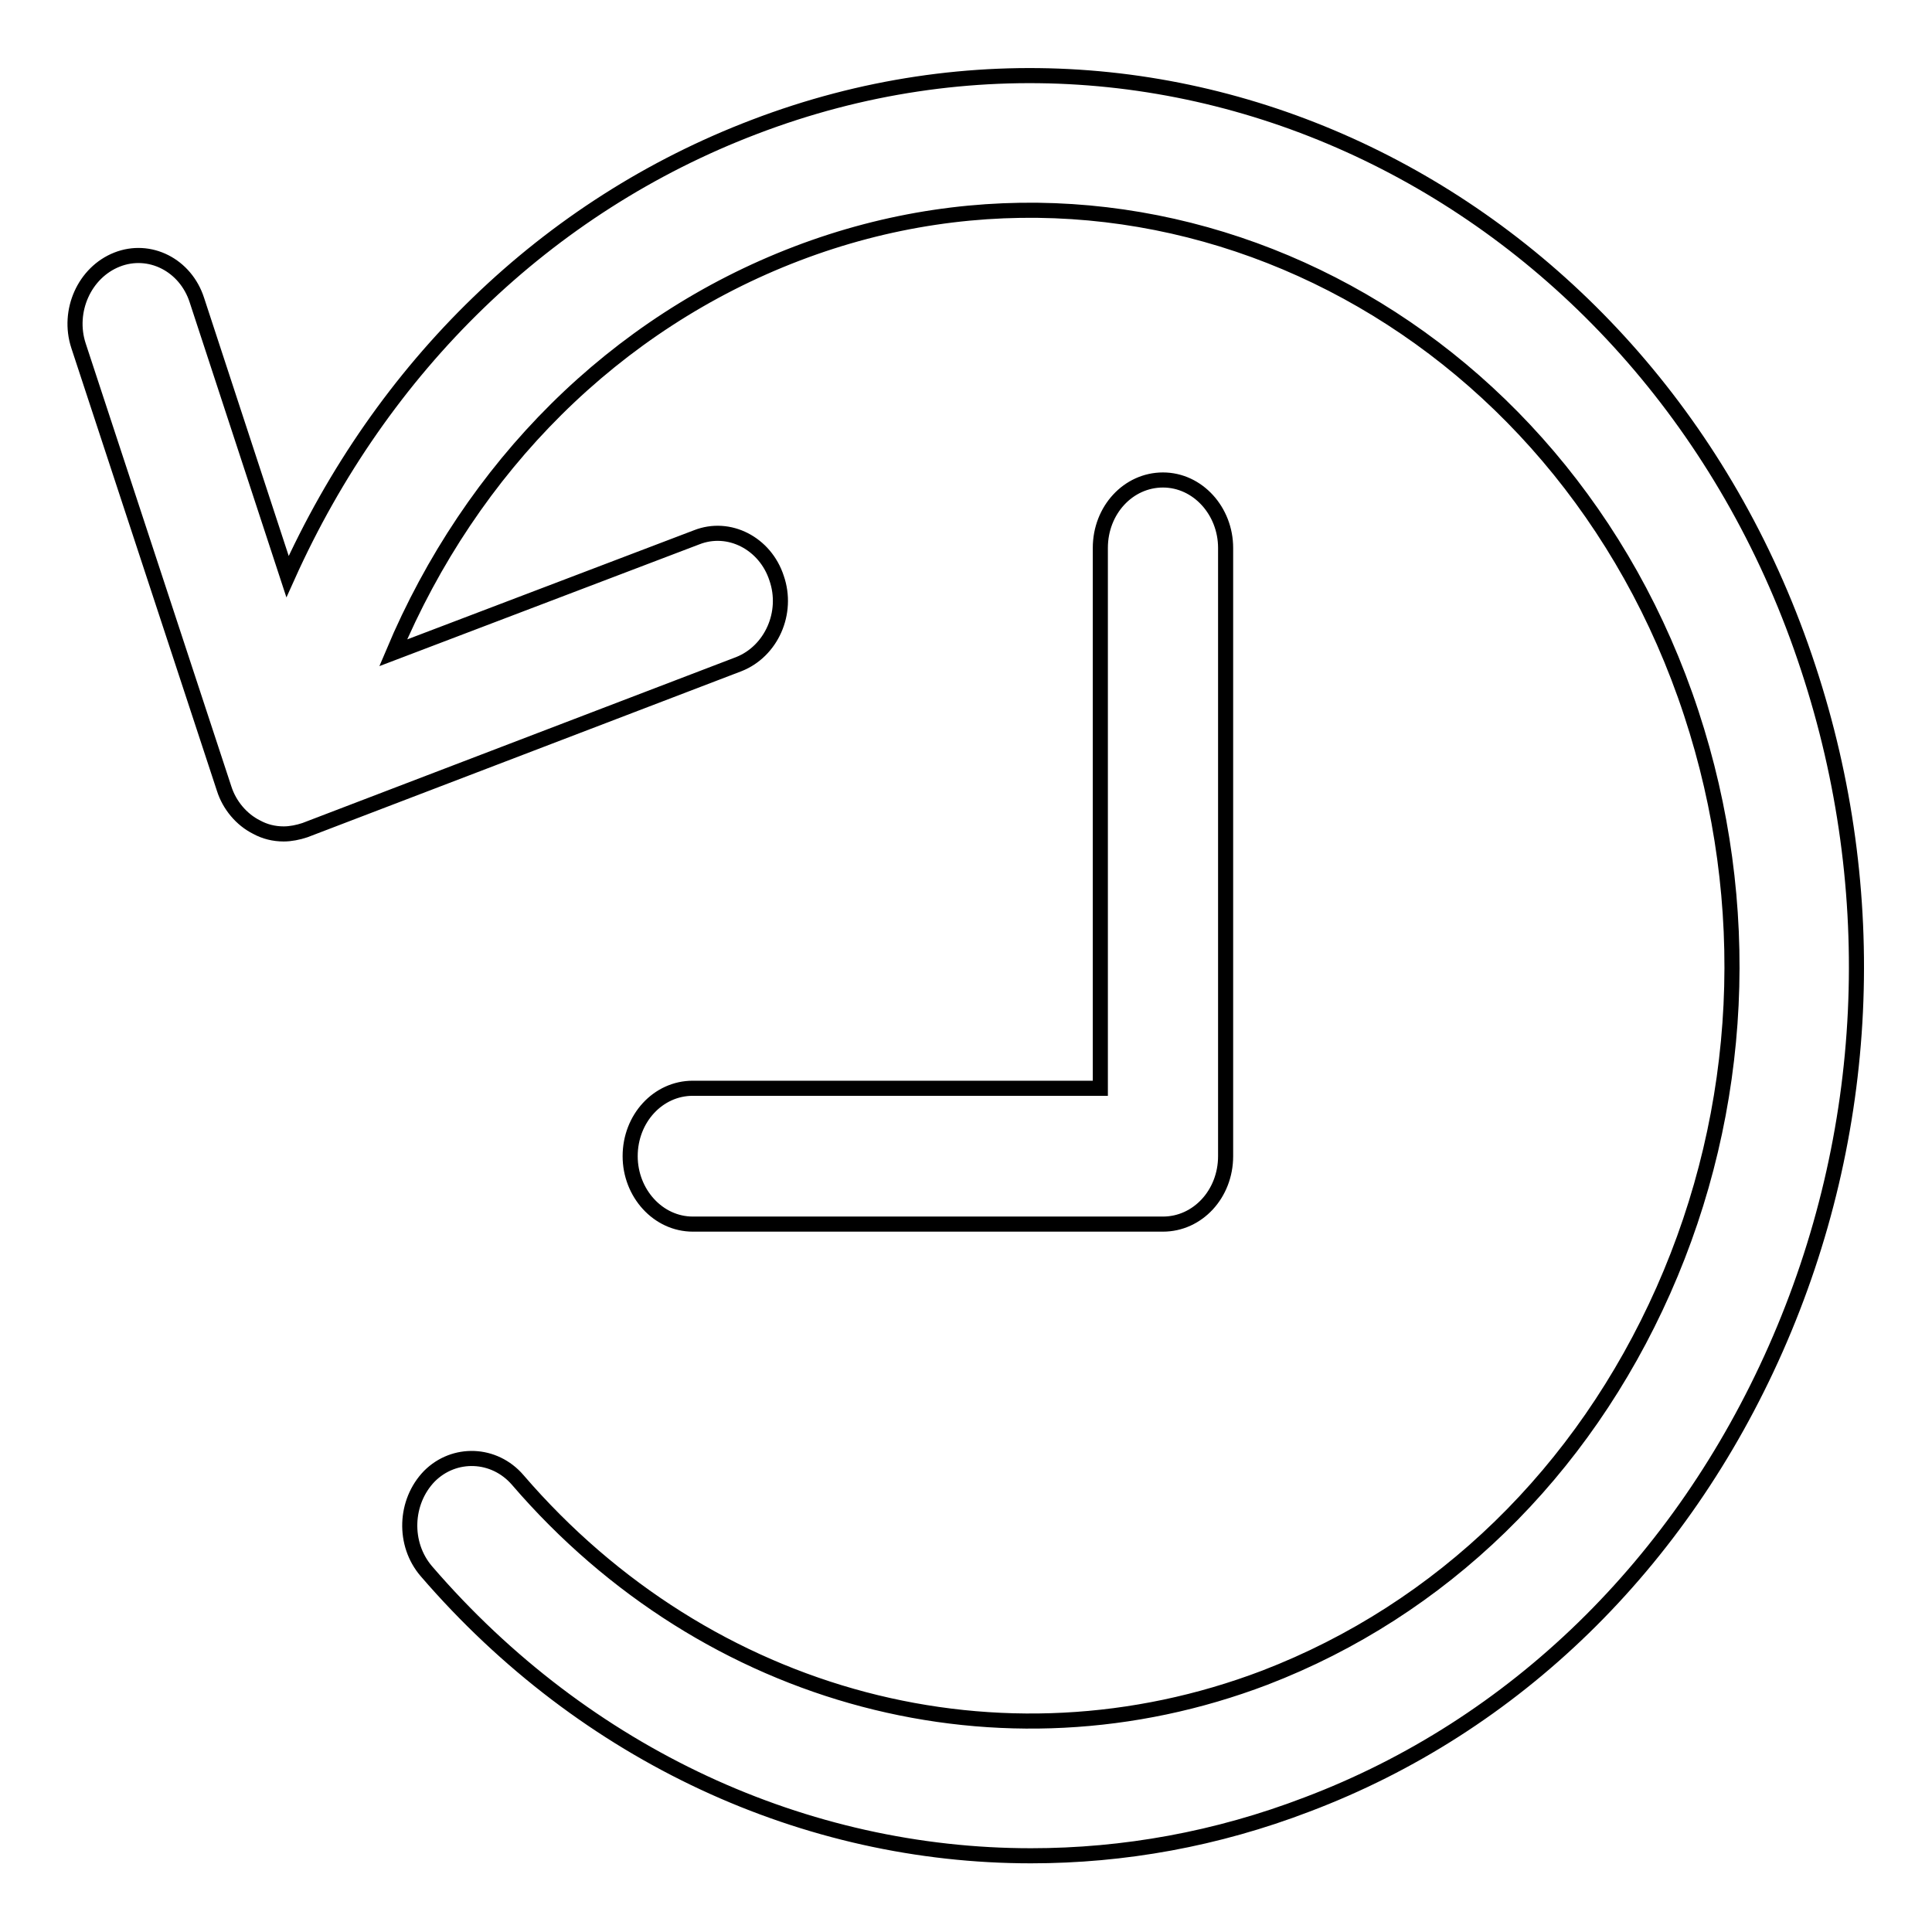
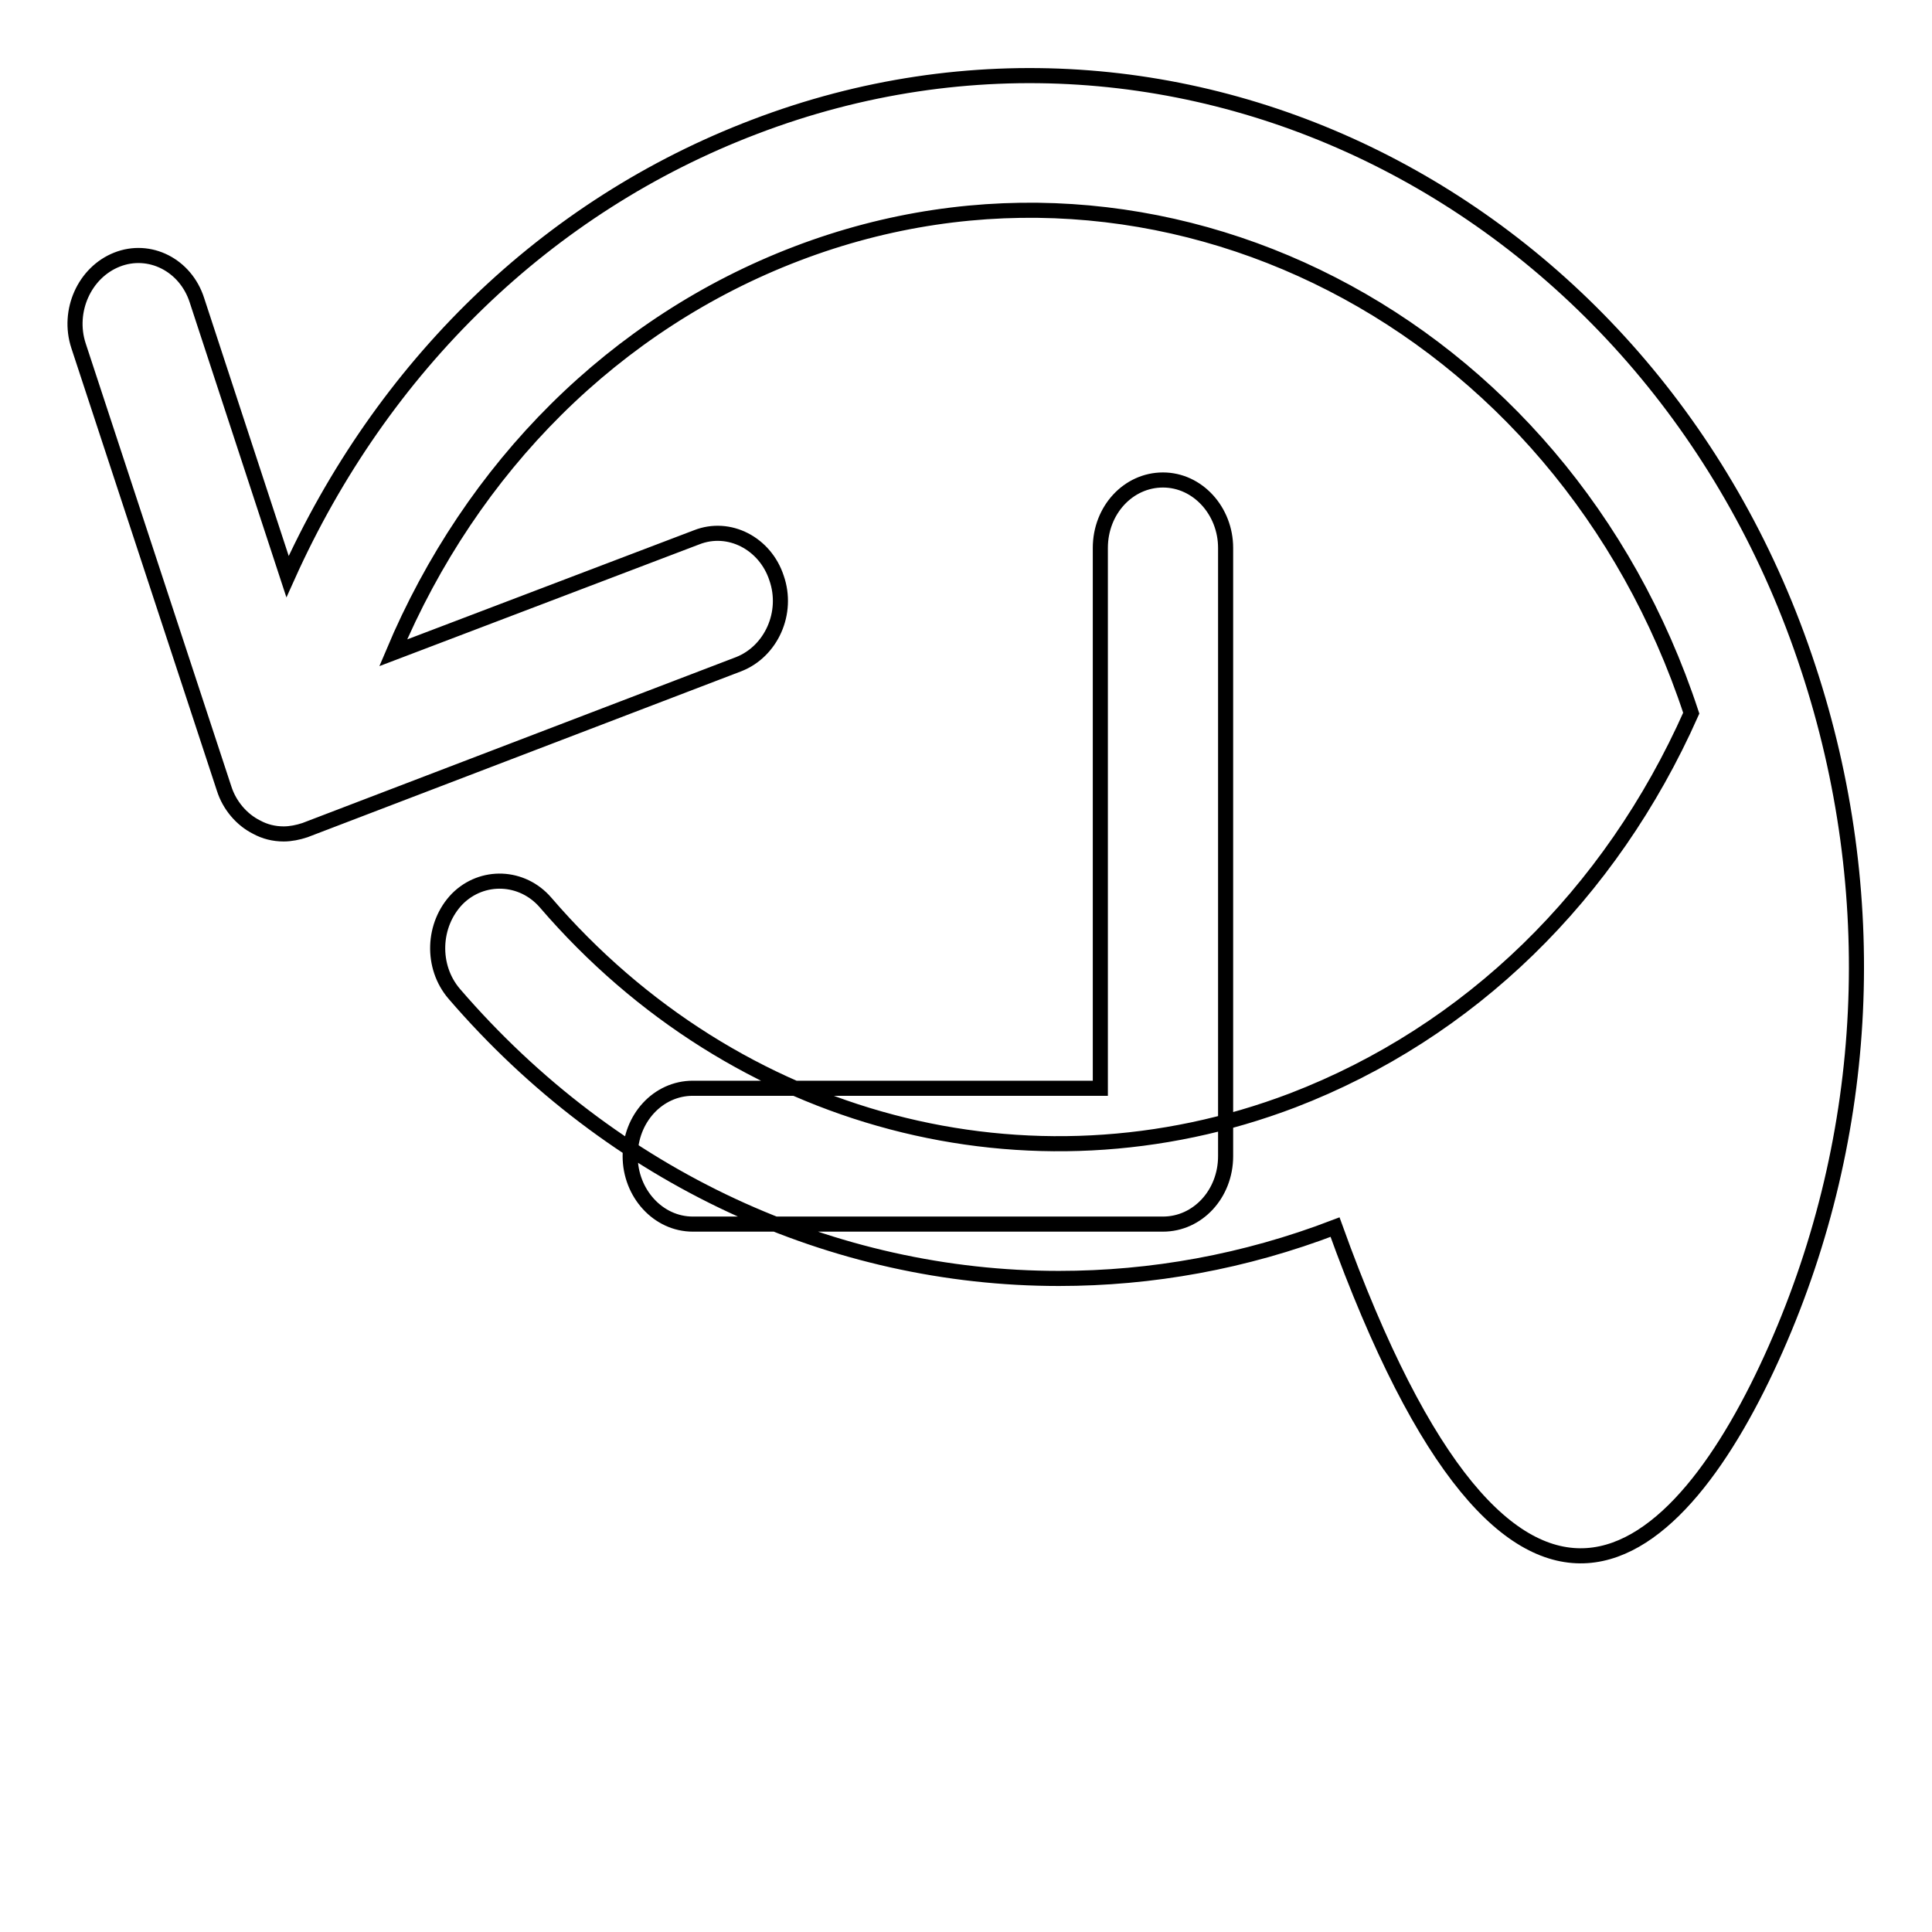
<svg xmlns="http://www.w3.org/2000/svg" version="1.1" x="0px" y="0px" viewBox="0 0 256 256" enable-background="new 0 0 256 256" xml:space="preserve">
  <g>
    <g>
-       <path stroke-width="2" fill-opacity="0" stroke="#000000" d="M235.3,178.7c12.6-28.5,14.1-60.5,4.3-90.2C219.5,27.2,156.8-4.9,100,16.8C72.4,27.3,50.6,48.6,38.1,76.4l-12-36.6c-1.5-4.7-6.3-7.1-10.6-5.4c-4.3,1.7-6.6,6.8-5.1,11.4l19.3,58.7c0.7,2.2,2.3,4.1,4.3,5.1c1.1,0.6,2.3,0.9,3.6,0.9c0.9,0,1.9-0.2,2.8-0.5l57.5-22c4.3-1.7,6.6-6.8,5-11.4c-1.5-4.6-6.3-7.1-10.6-5.4L52.1,86.5c10.4-24.7,29.4-43.7,53.5-52.9c48.2-18.4,101.4,8.9,118.5,60.9c8.3,25.2,7,52.4-3.7,76.5c-10.7,24.1-29.4,42.3-52.8,51.3c-34.9,13.3-73.8,3.1-99-26.2c-3.1-3.6-8.4-3.8-11.7-0.5c-3.3,3.4-3.5,9-0.4,12.6c21.1,24.5,50.3,37.7,80.1,37.7c12.3,0,24.6-2.2,36.6-6.8C200.7,228.7,222.7,207.2,235.3,178.7z M154.1,162.2c4.6,0,8.3-4,8.3-9V72.6c0-4.9-3.7-9-8.3-9c-4.6,0-8.3,4-8.3,9v71.6H91.8c-4.6,0-8.3,4-8.3,9c0,4.9,3.7,9,8.3,9L154.1,162.2L154.1,162.2z" />
+       <path stroke-width="2" fill-opacity="0" stroke="#000000" d="M235.3,178.7c12.6-28.5,14.1-60.5,4.3-90.2C219.5,27.2,156.8-4.9,100,16.8C72.4,27.3,50.6,48.6,38.1,76.4l-12-36.6c-1.5-4.7-6.3-7.1-10.6-5.4c-4.3,1.7-6.6,6.8-5.1,11.4l19.3,58.7c0.7,2.2,2.3,4.1,4.3,5.1c1.1,0.6,2.3,0.9,3.6,0.9c0.9,0,1.9-0.2,2.8-0.5l57.5-22c4.3-1.7,6.6-6.8,5-11.4c-1.5-4.6-6.3-7.1-10.6-5.4L52.1,86.5c10.4-24.7,29.4-43.7,53.5-52.9c48.2-18.4,101.4,8.9,118.5,60.9c-10.7,24.1-29.4,42.3-52.8,51.3c-34.9,13.3-73.8,3.1-99-26.2c-3.1-3.6-8.4-3.8-11.7-0.5c-3.3,3.4-3.5,9-0.4,12.6c21.1,24.5,50.3,37.7,80.1,37.7c12.3,0,24.6-2.2,36.6-6.8C200.7,228.7,222.7,207.2,235.3,178.7z M154.1,162.2c4.6,0,8.3-4,8.3-9V72.6c0-4.9-3.7-9-8.3-9c-4.6,0-8.3,4-8.3,9v71.6H91.8c-4.6,0-8.3,4-8.3,9c0,4.9,3.7,9,8.3,9L154.1,162.2L154.1,162.2z" />
    </g>
  </g>
</svg>